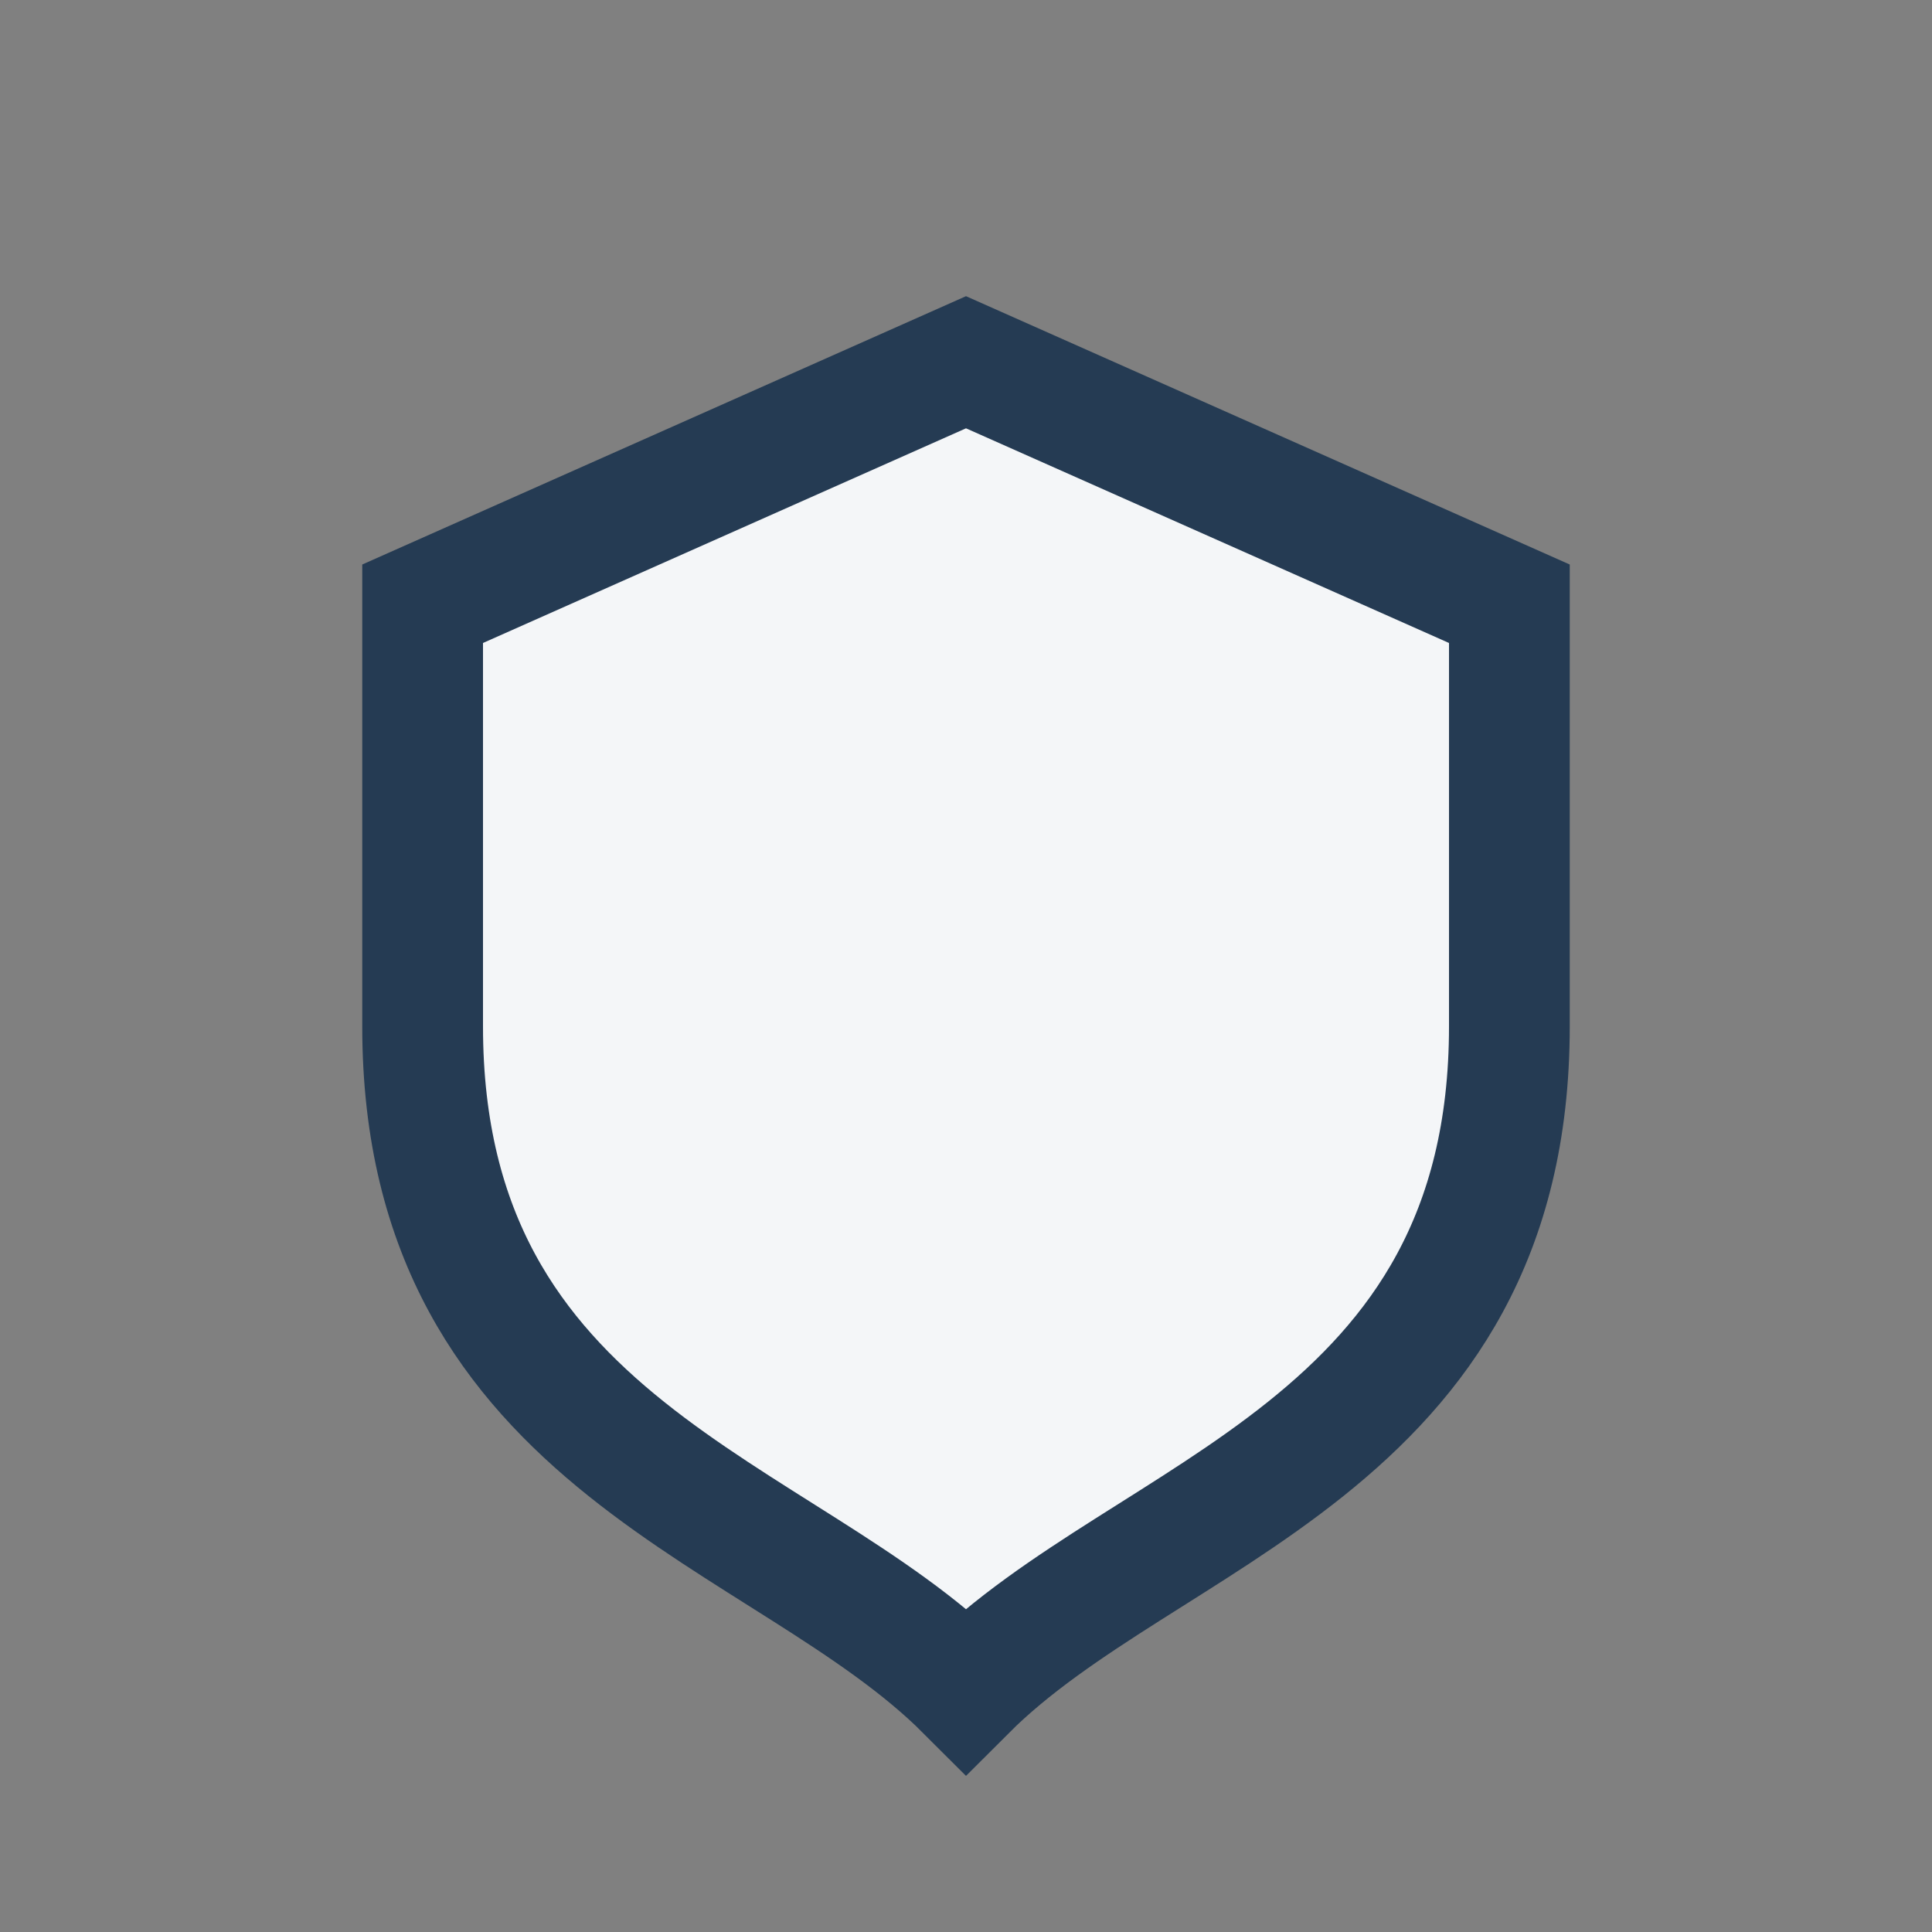
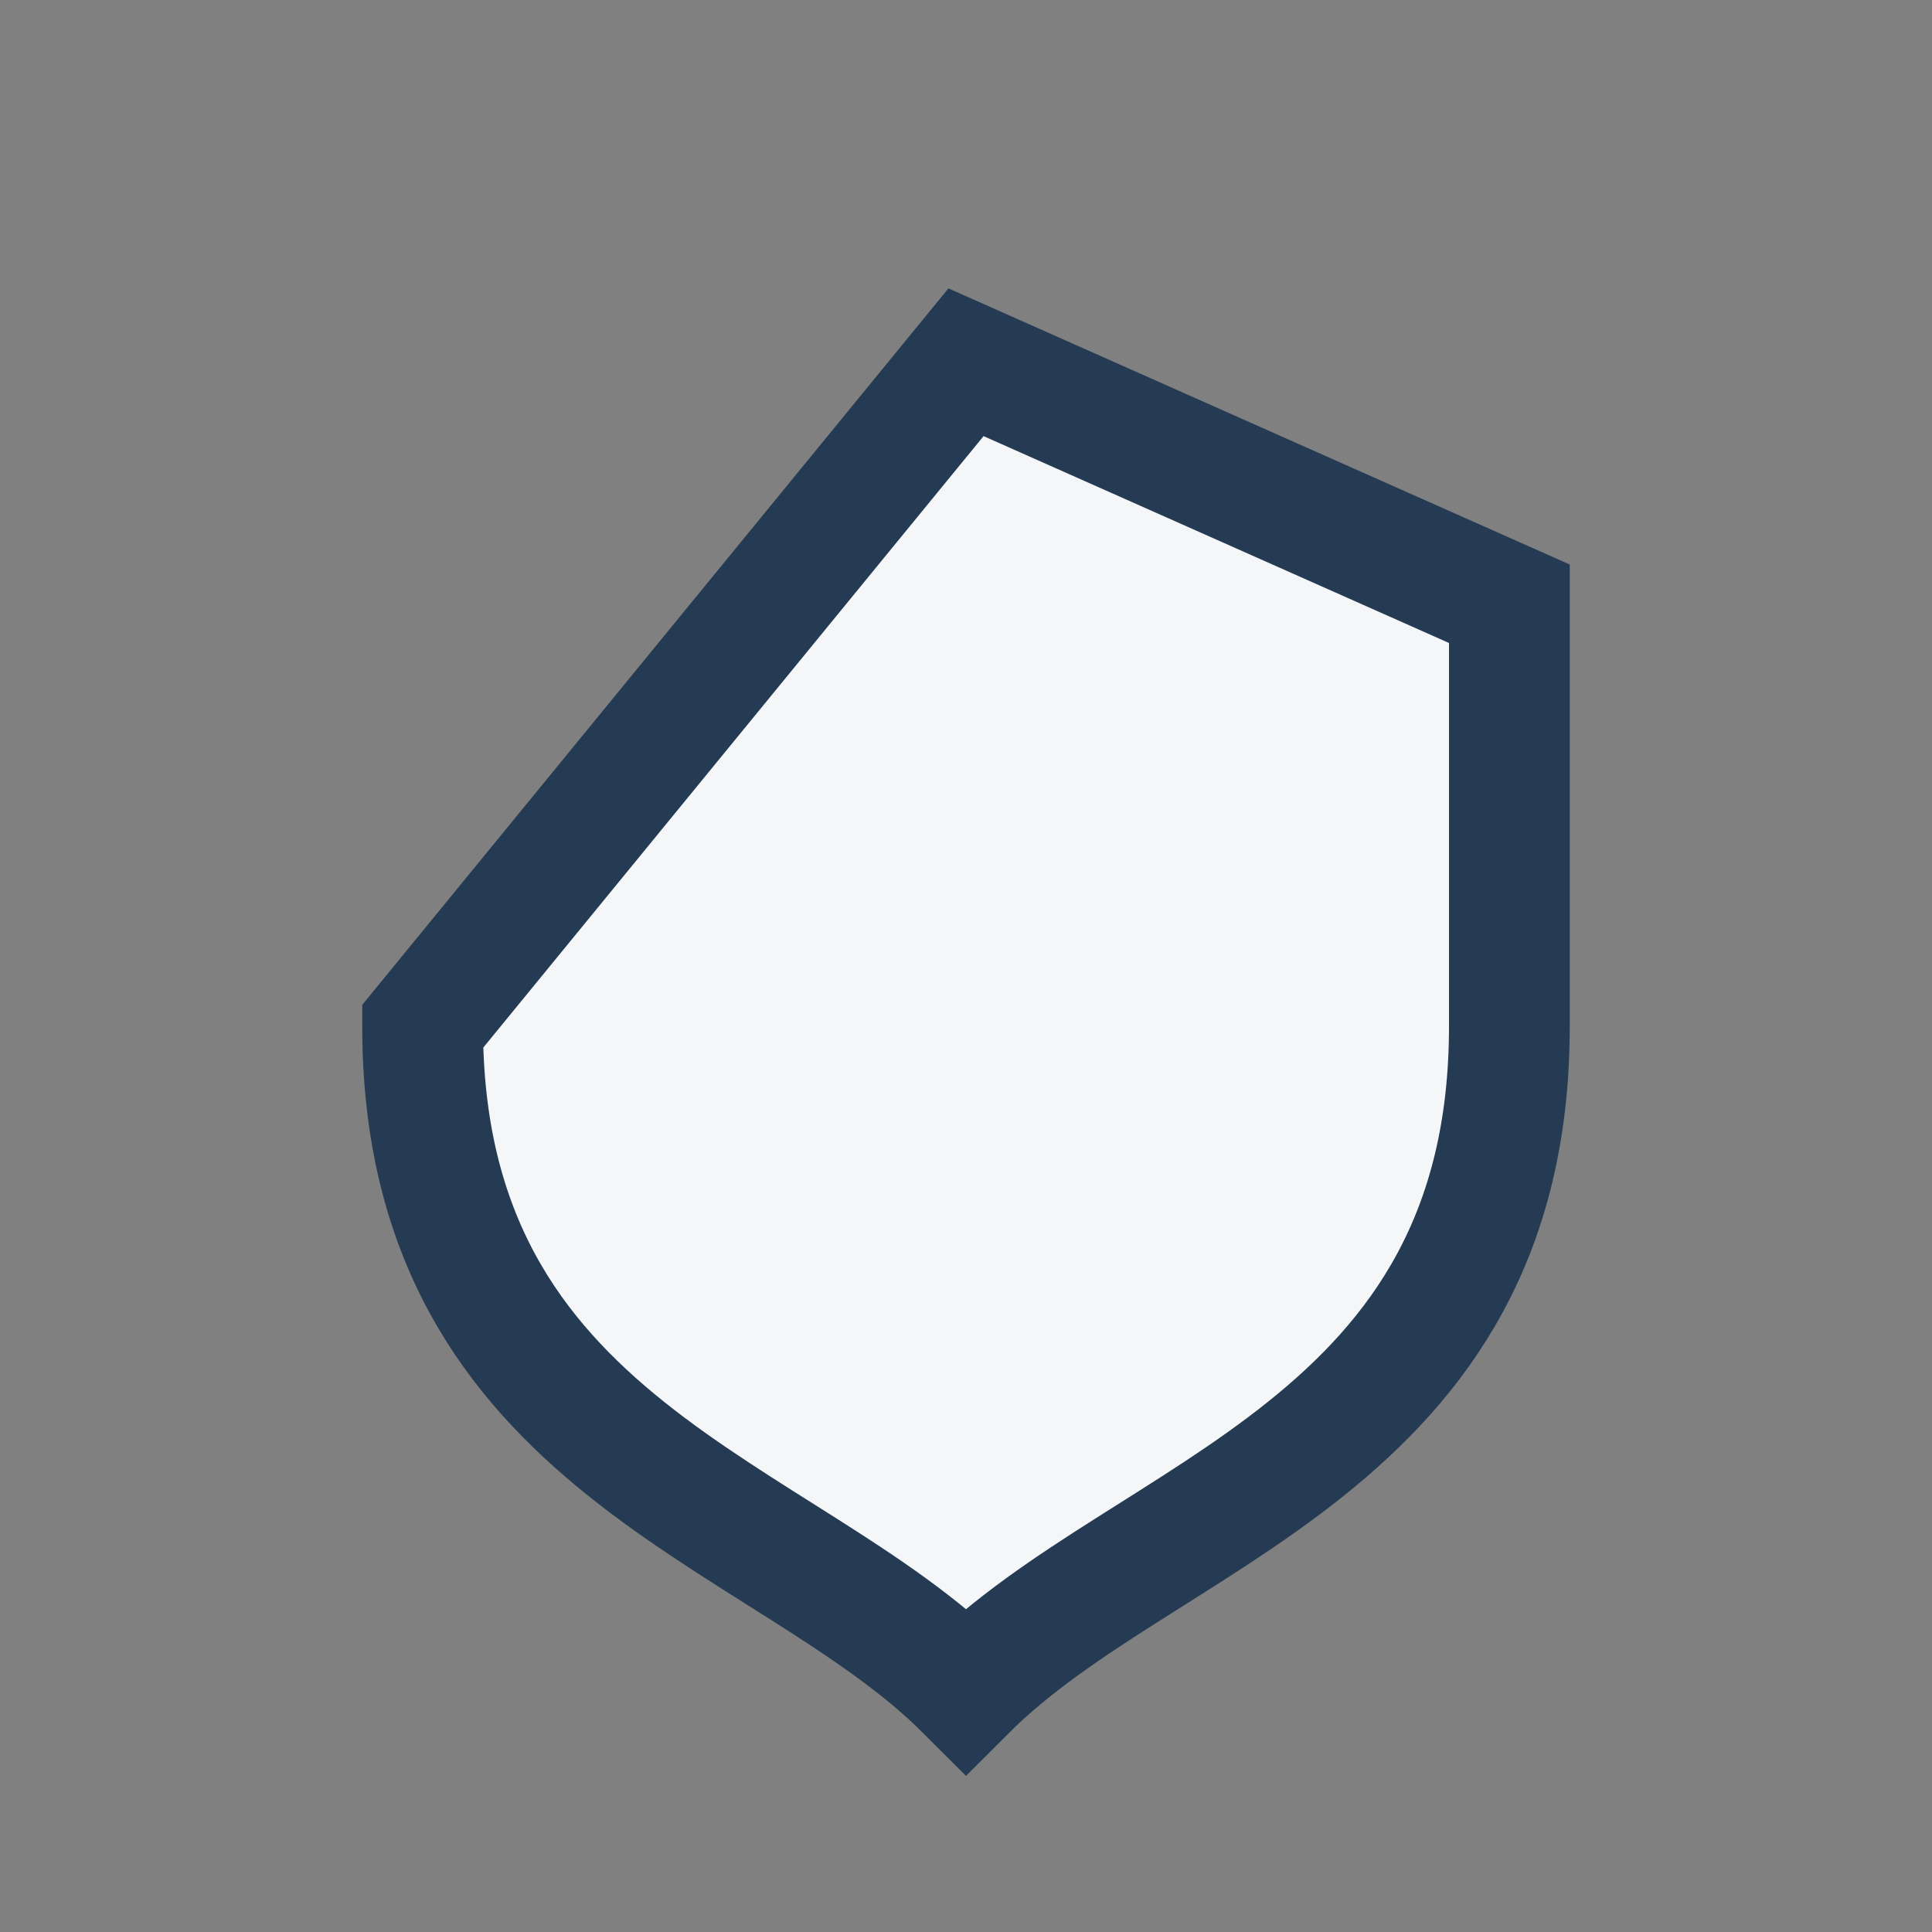
<svg xmlns="http://www.w3.org/2000/svg" width="32" height="32" viewBox="0 0 32 32">
  <rect x="0" y="0" width="32" height="32" fill="#808080" stroke="none" />
-   <path d="M16 6l9 4v7c0 7-6 8-9 11-3-3-9-4-9-11V10z" fill="#F4F6F8" stroke="#253B53" stroke-width="2" />
+   <path d="M16 6l9 4v7c0 7-6 8-9 11-3-3-9-4-9-11z" fill="#F4F6F8" stroke="#253B53" stroke-width="2" />
</svg>